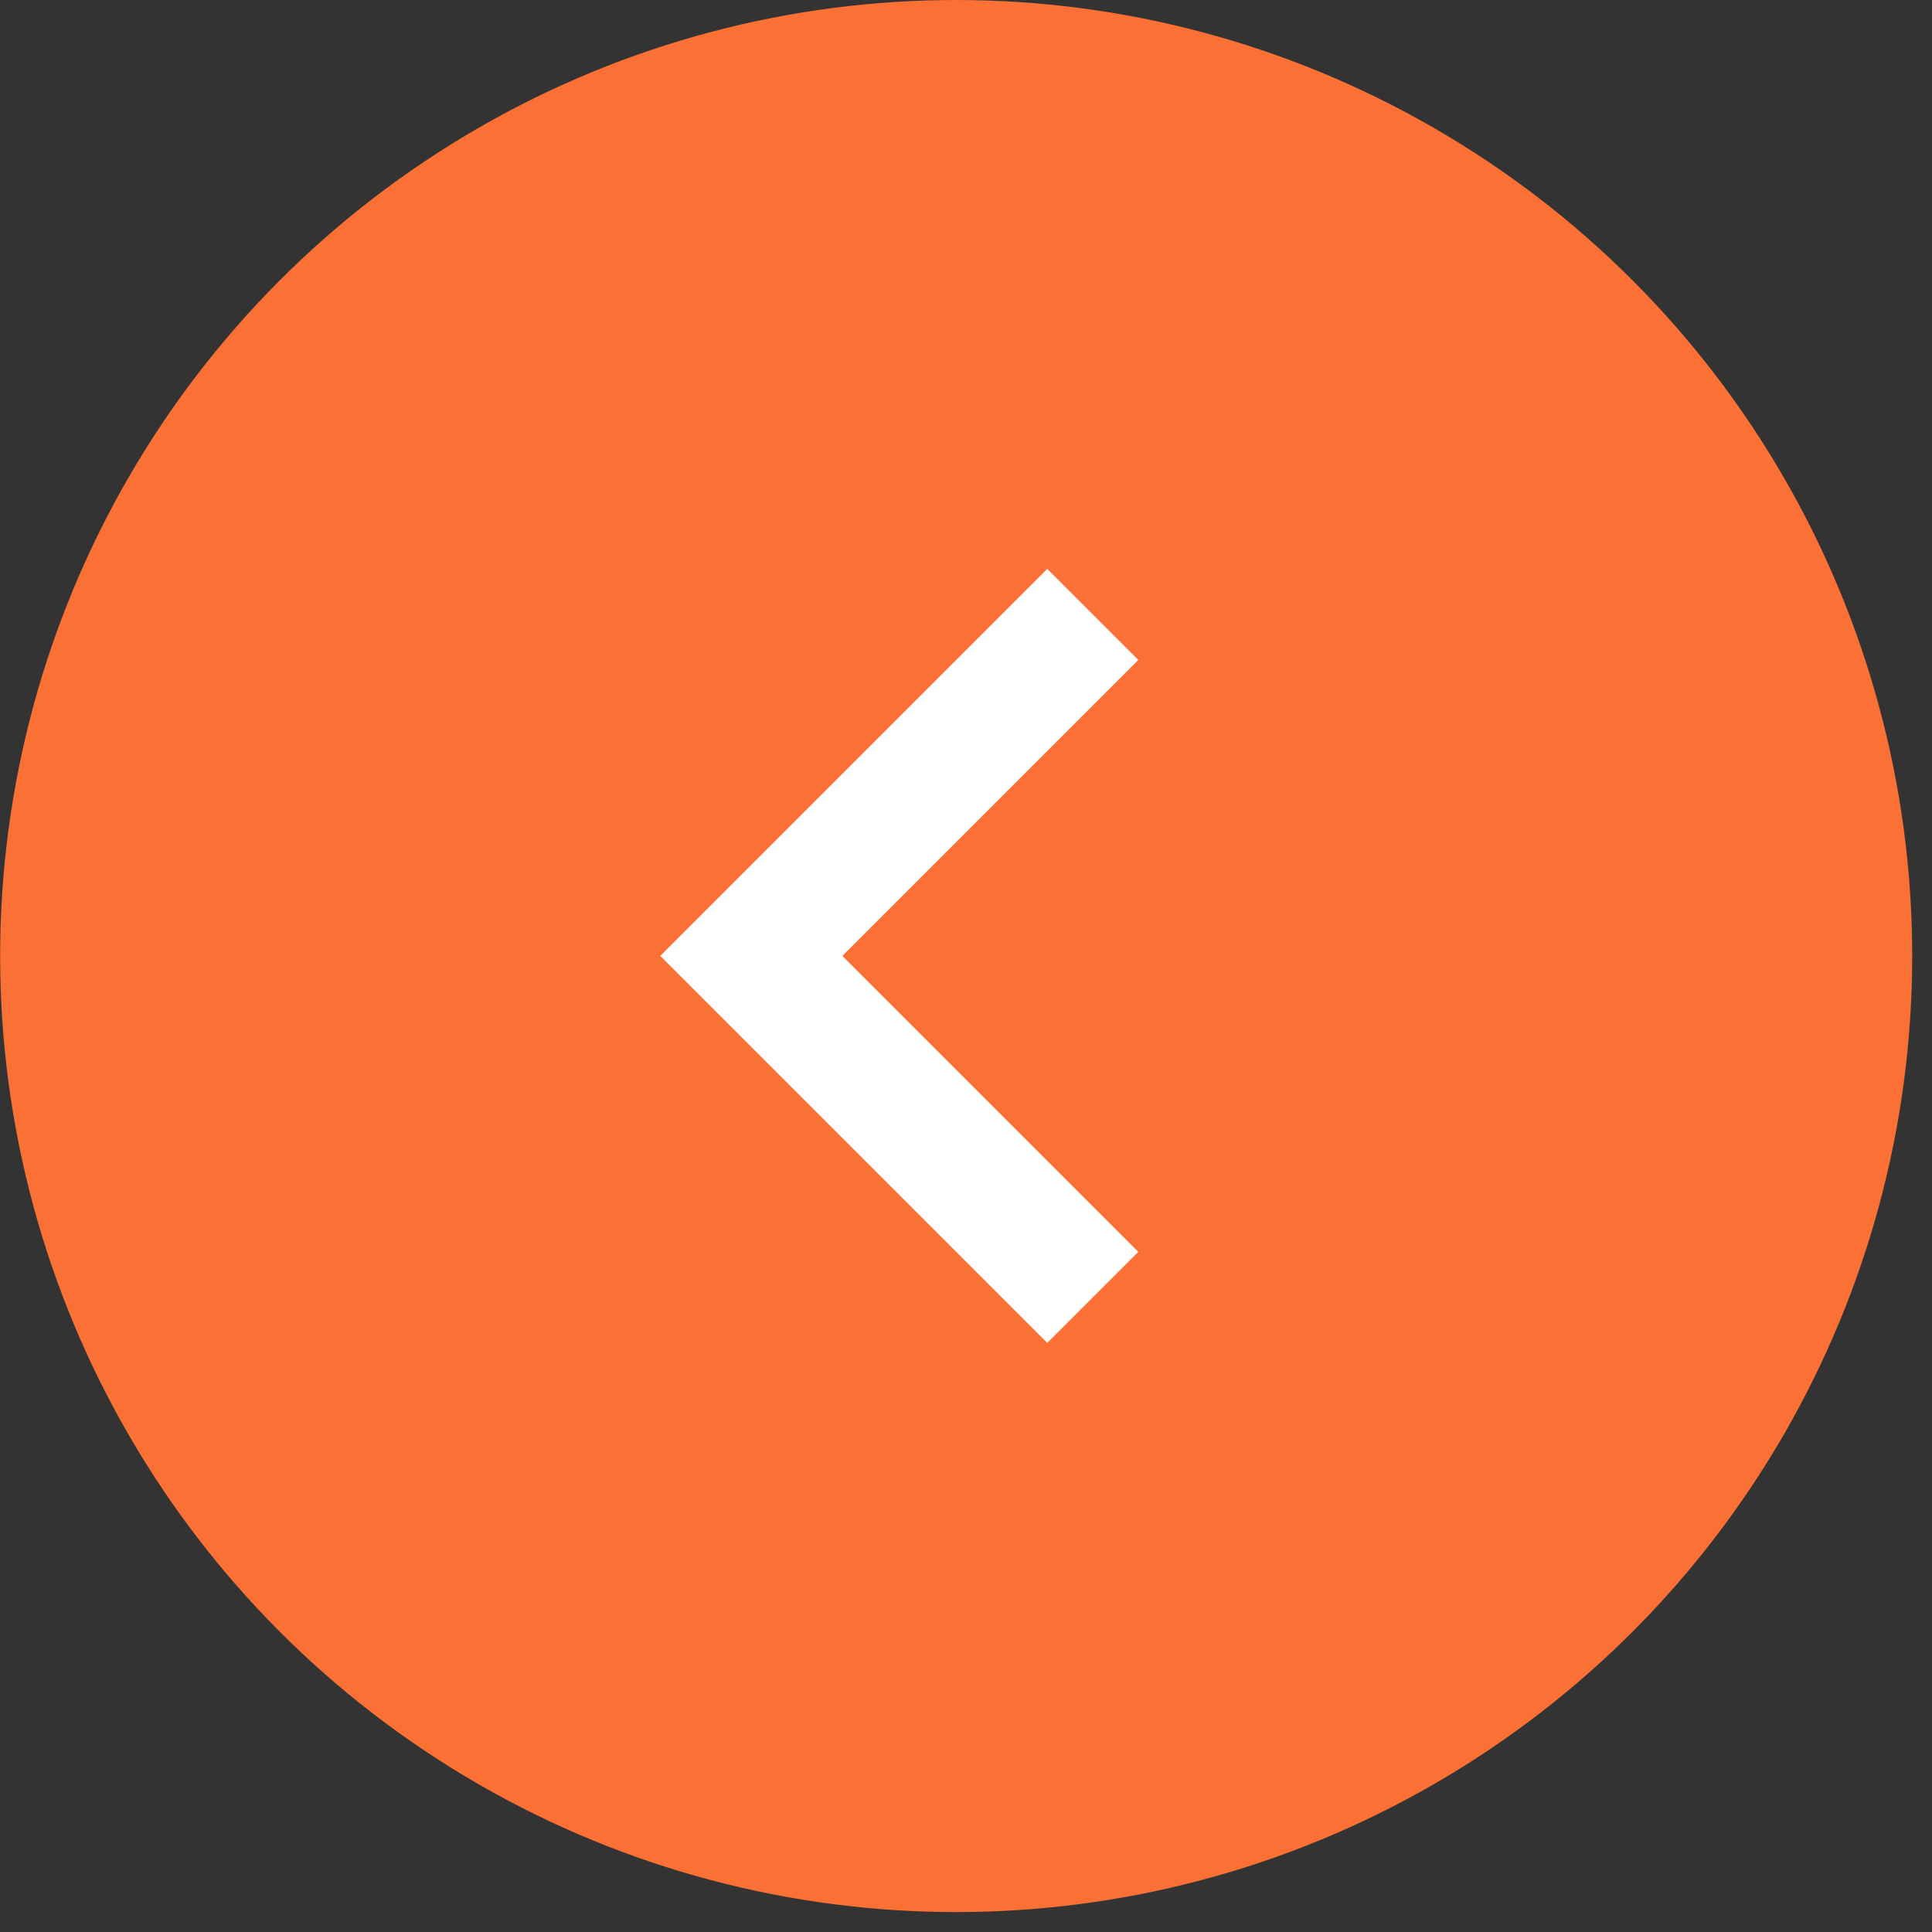
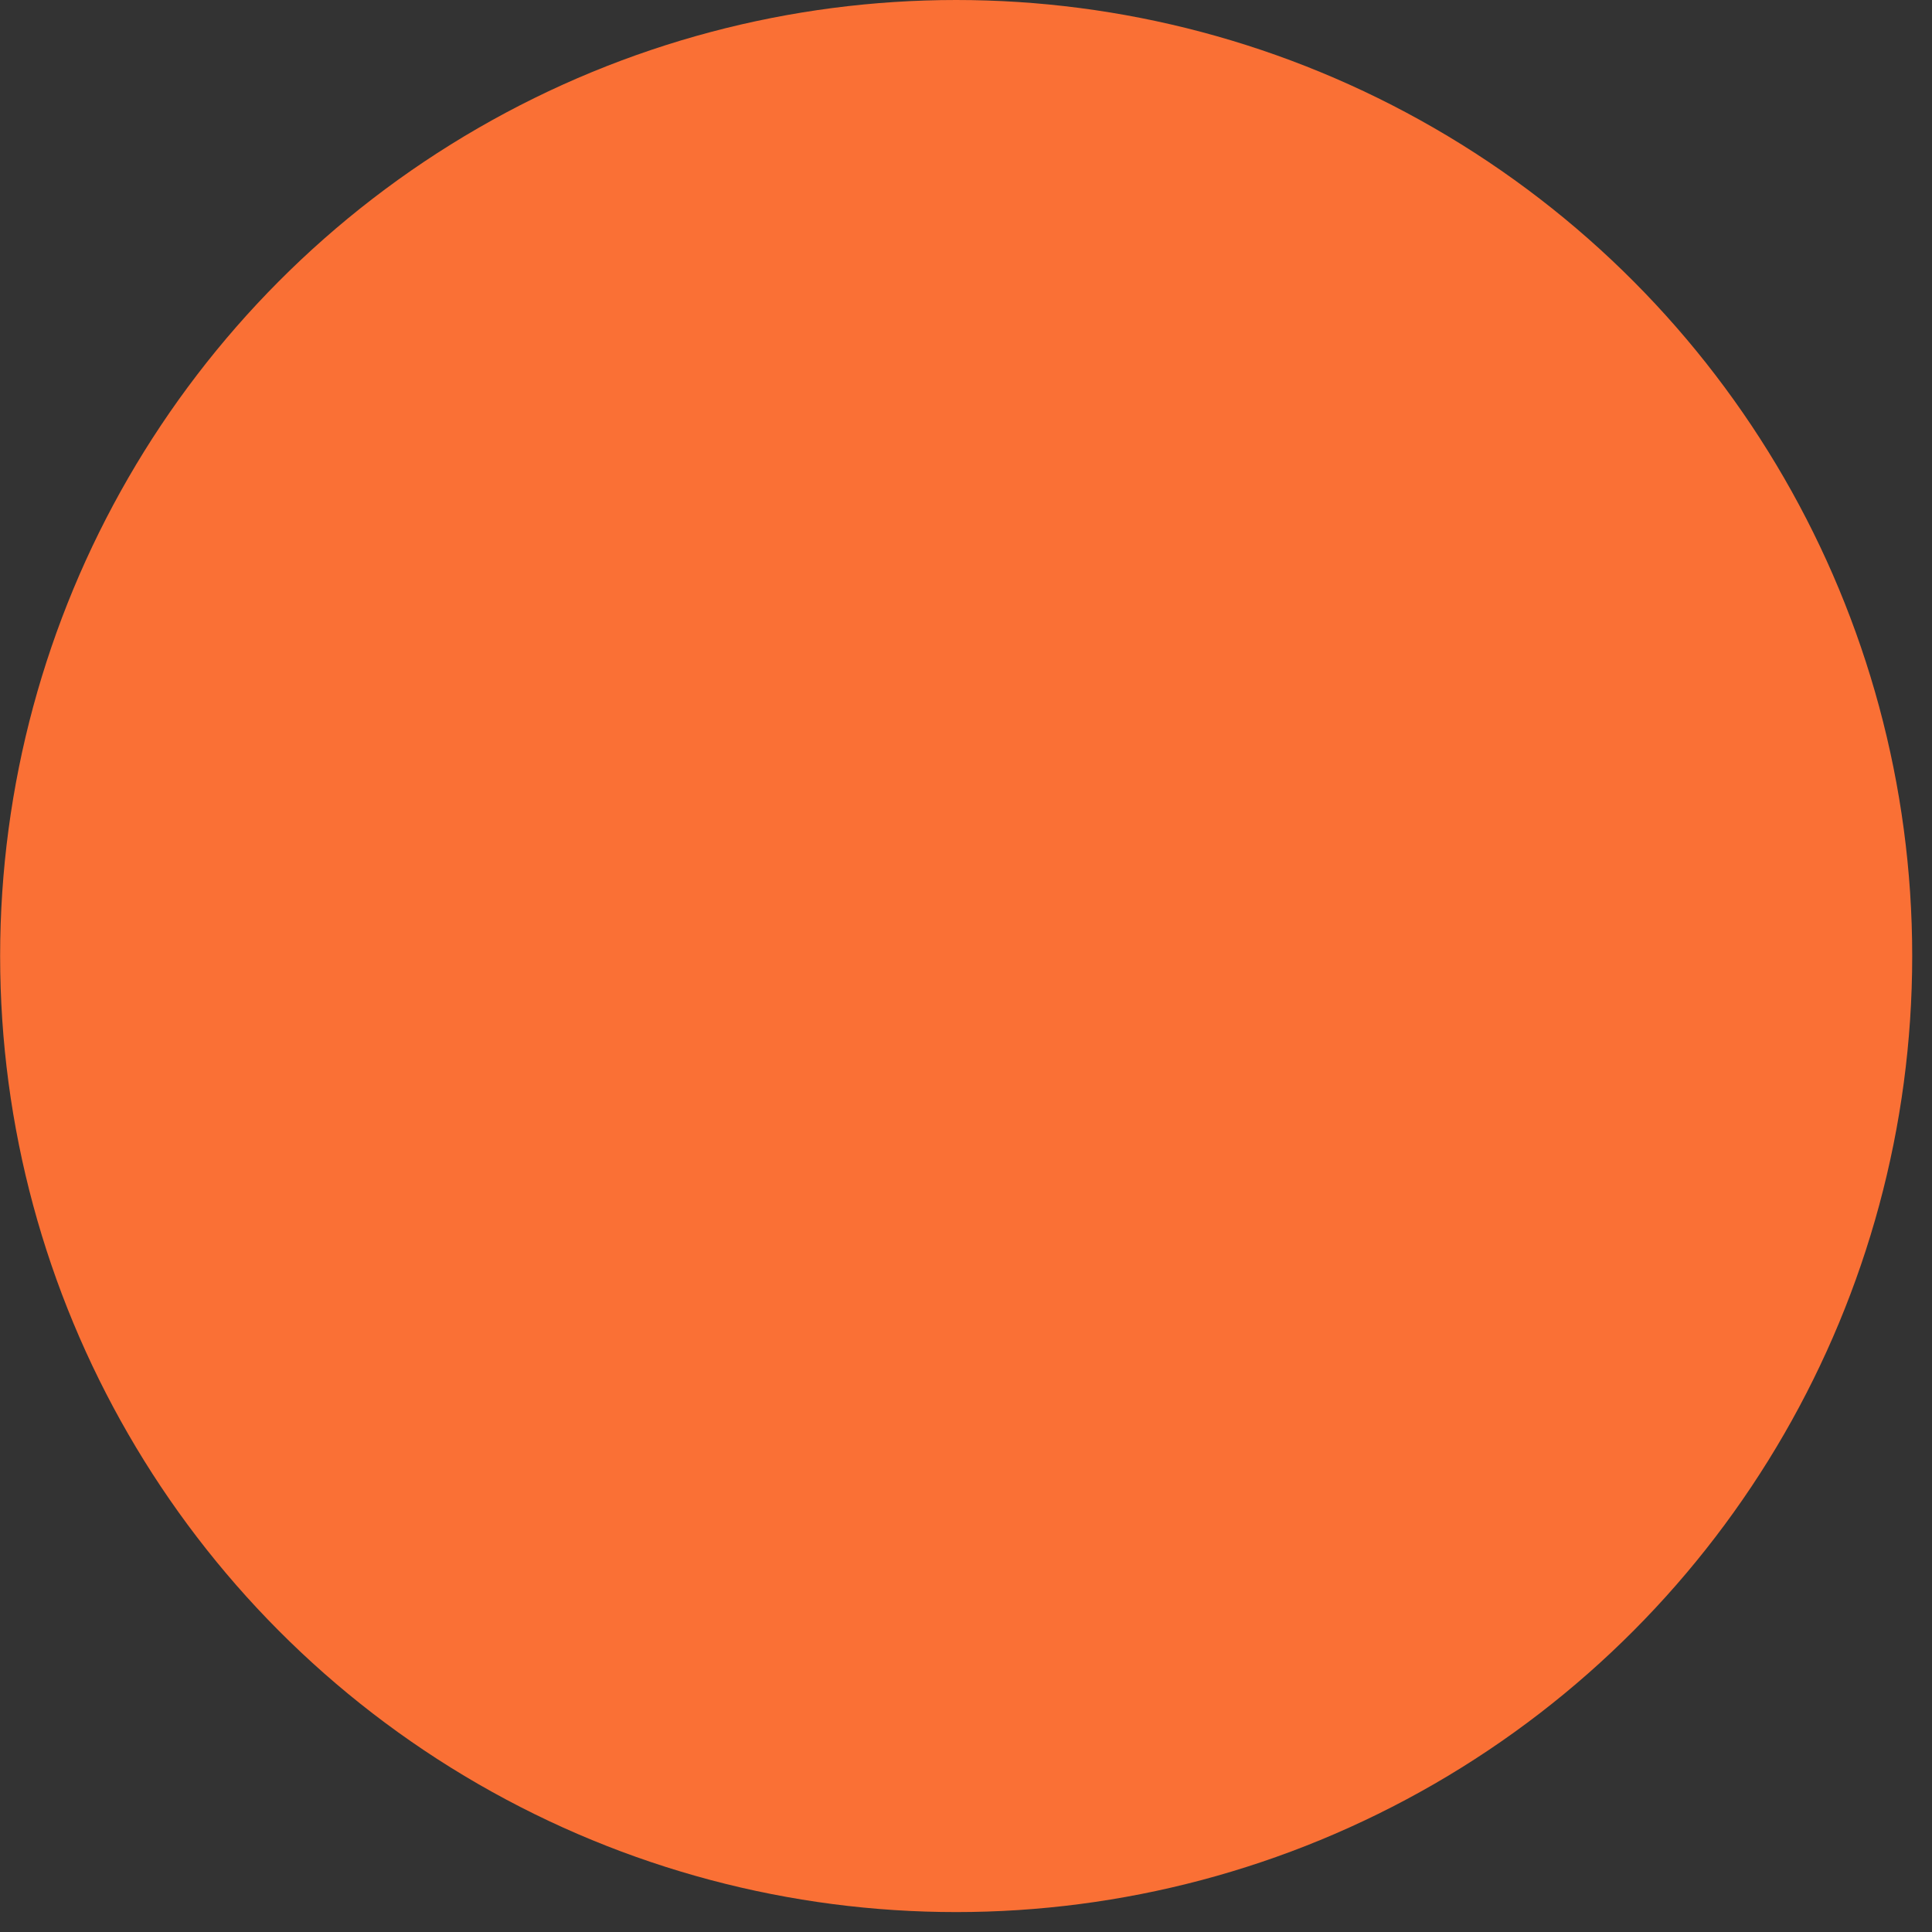
<svg xmlns="http://www.w3.org/2000/svg" width="45" height="45" viewBox="0 0 45 45" fill="none">
  <rect x="0" y="0" width="45" height="45" fill="#333333" stroke="none" />
  <circle cx="22.268" cy="22.268" r="22.268" transform="matrix(-1 0 0 1 44.539 0)" fill="#FA7035" />
-   <path d="M25.453 14.312L17.5 22.265L25.453 30.218" stroke="white" stroke-width="3" />
</svg>